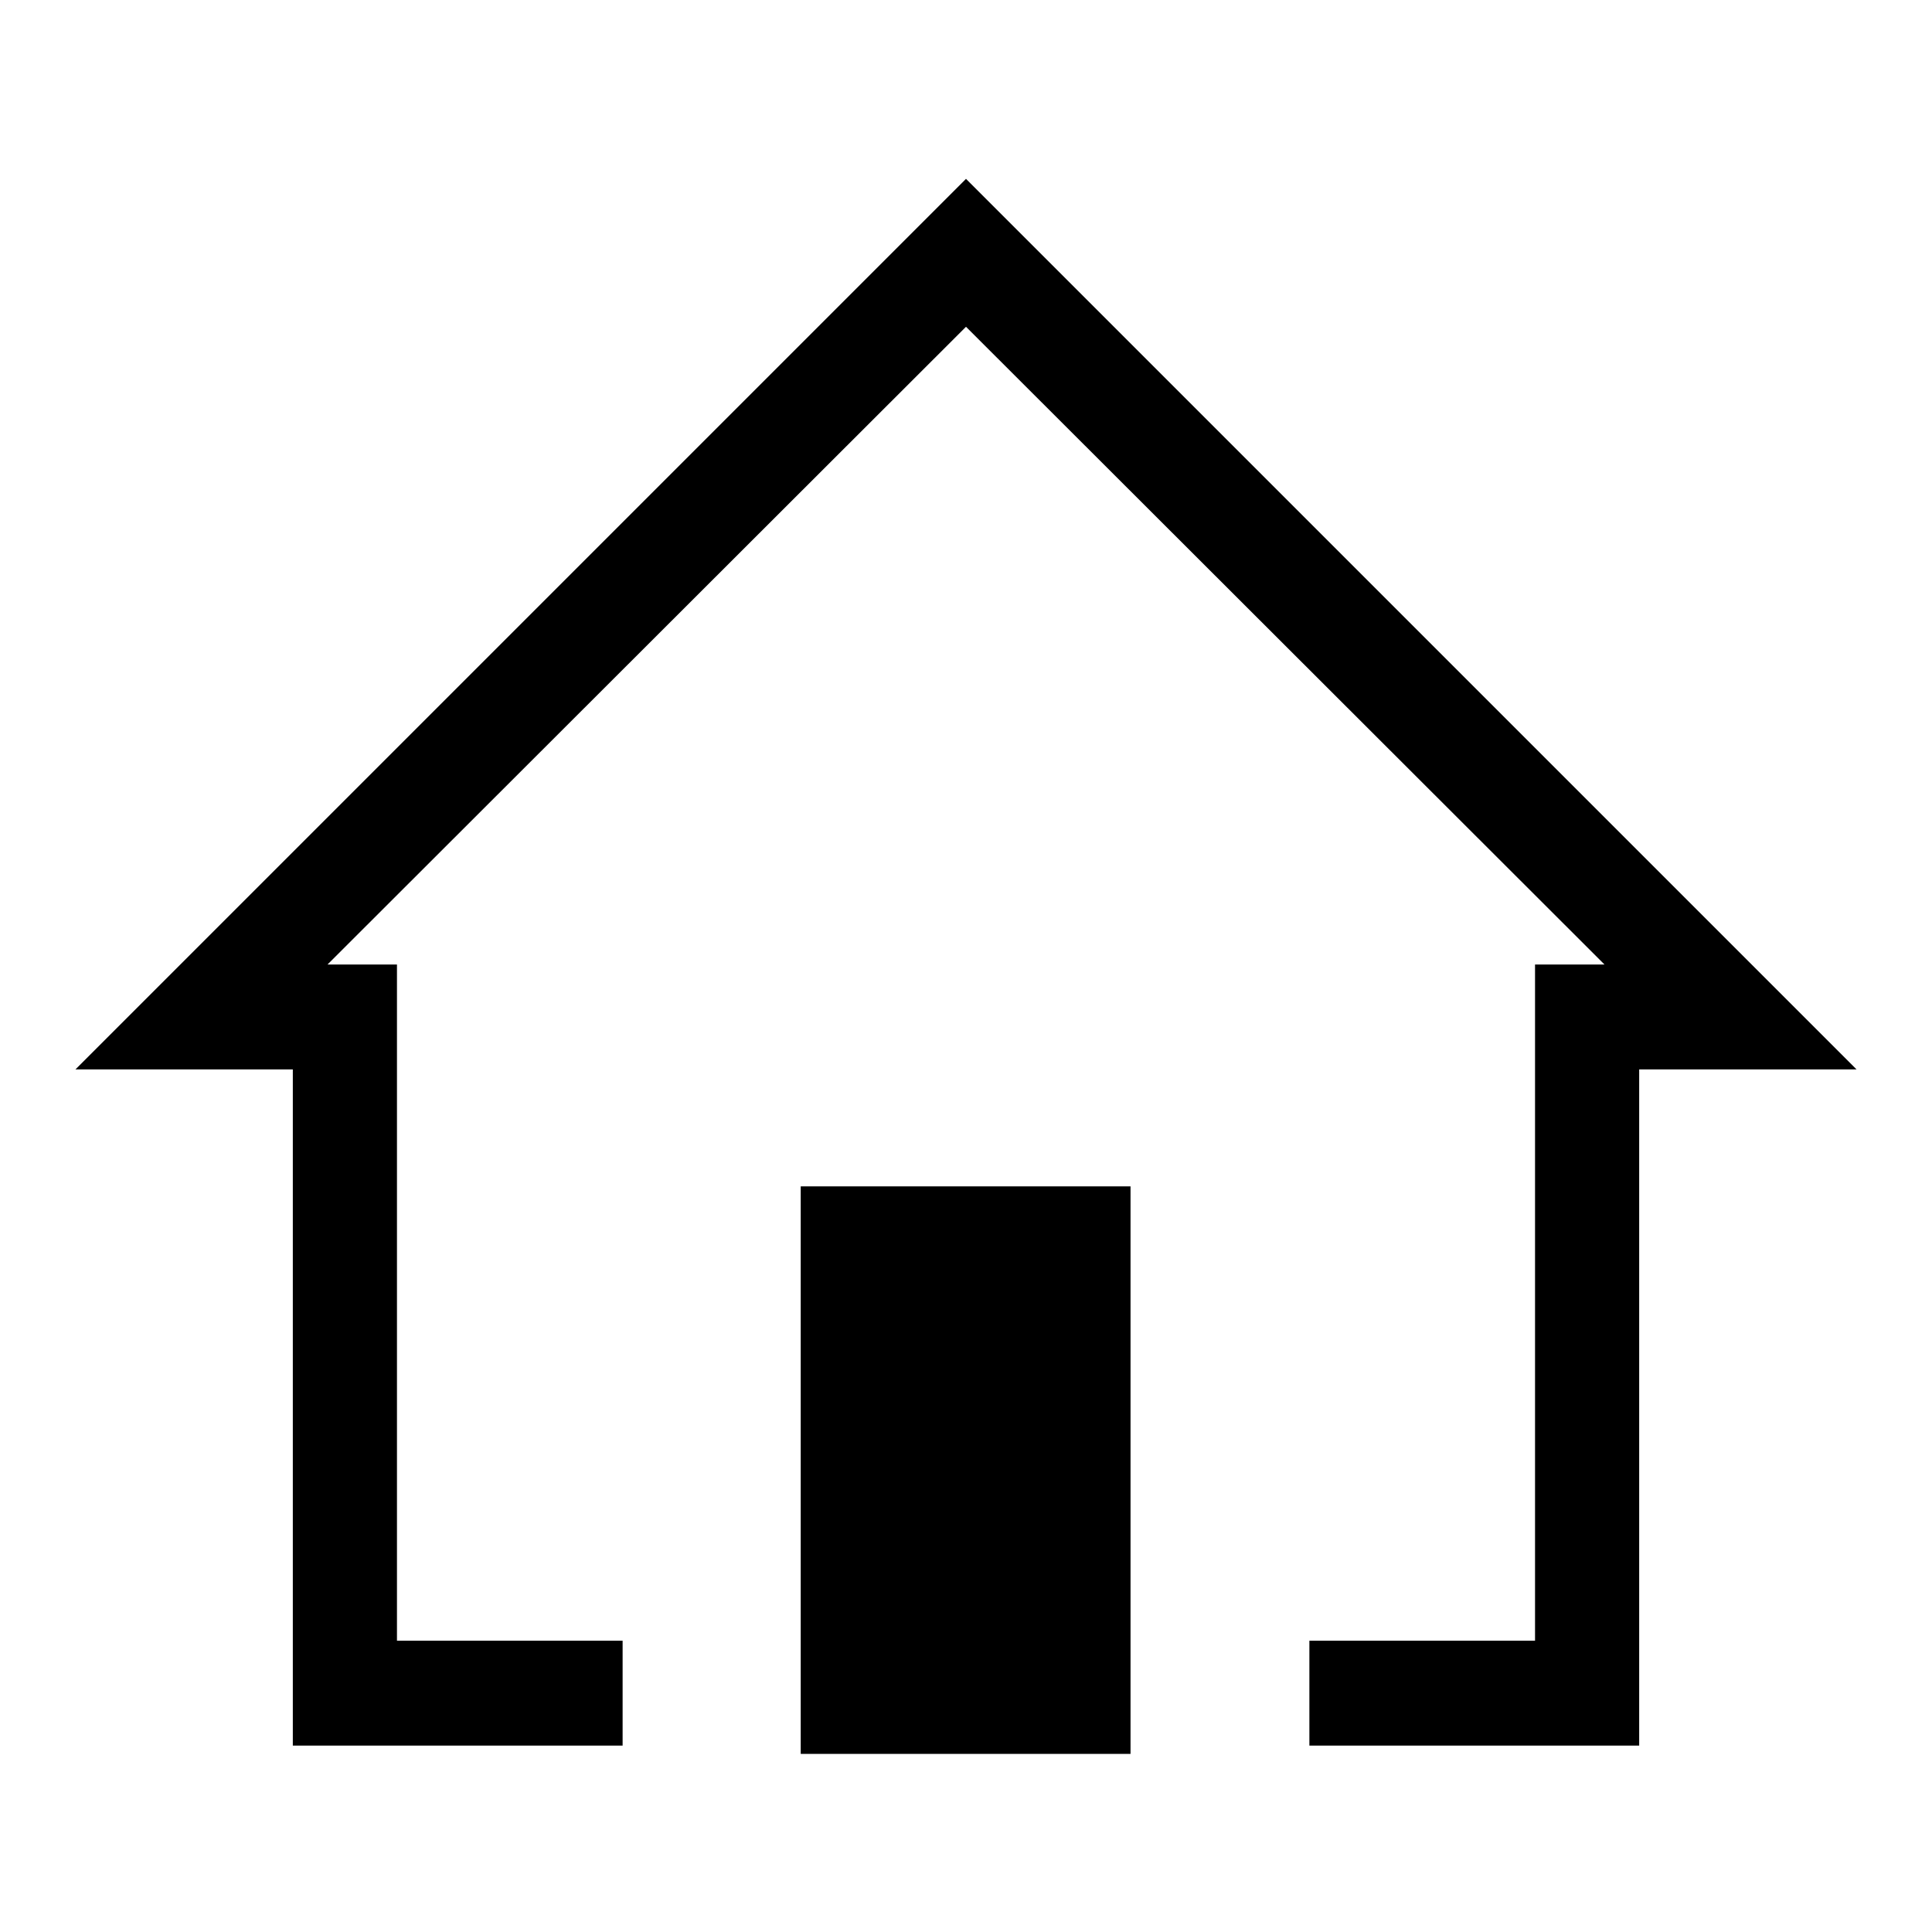
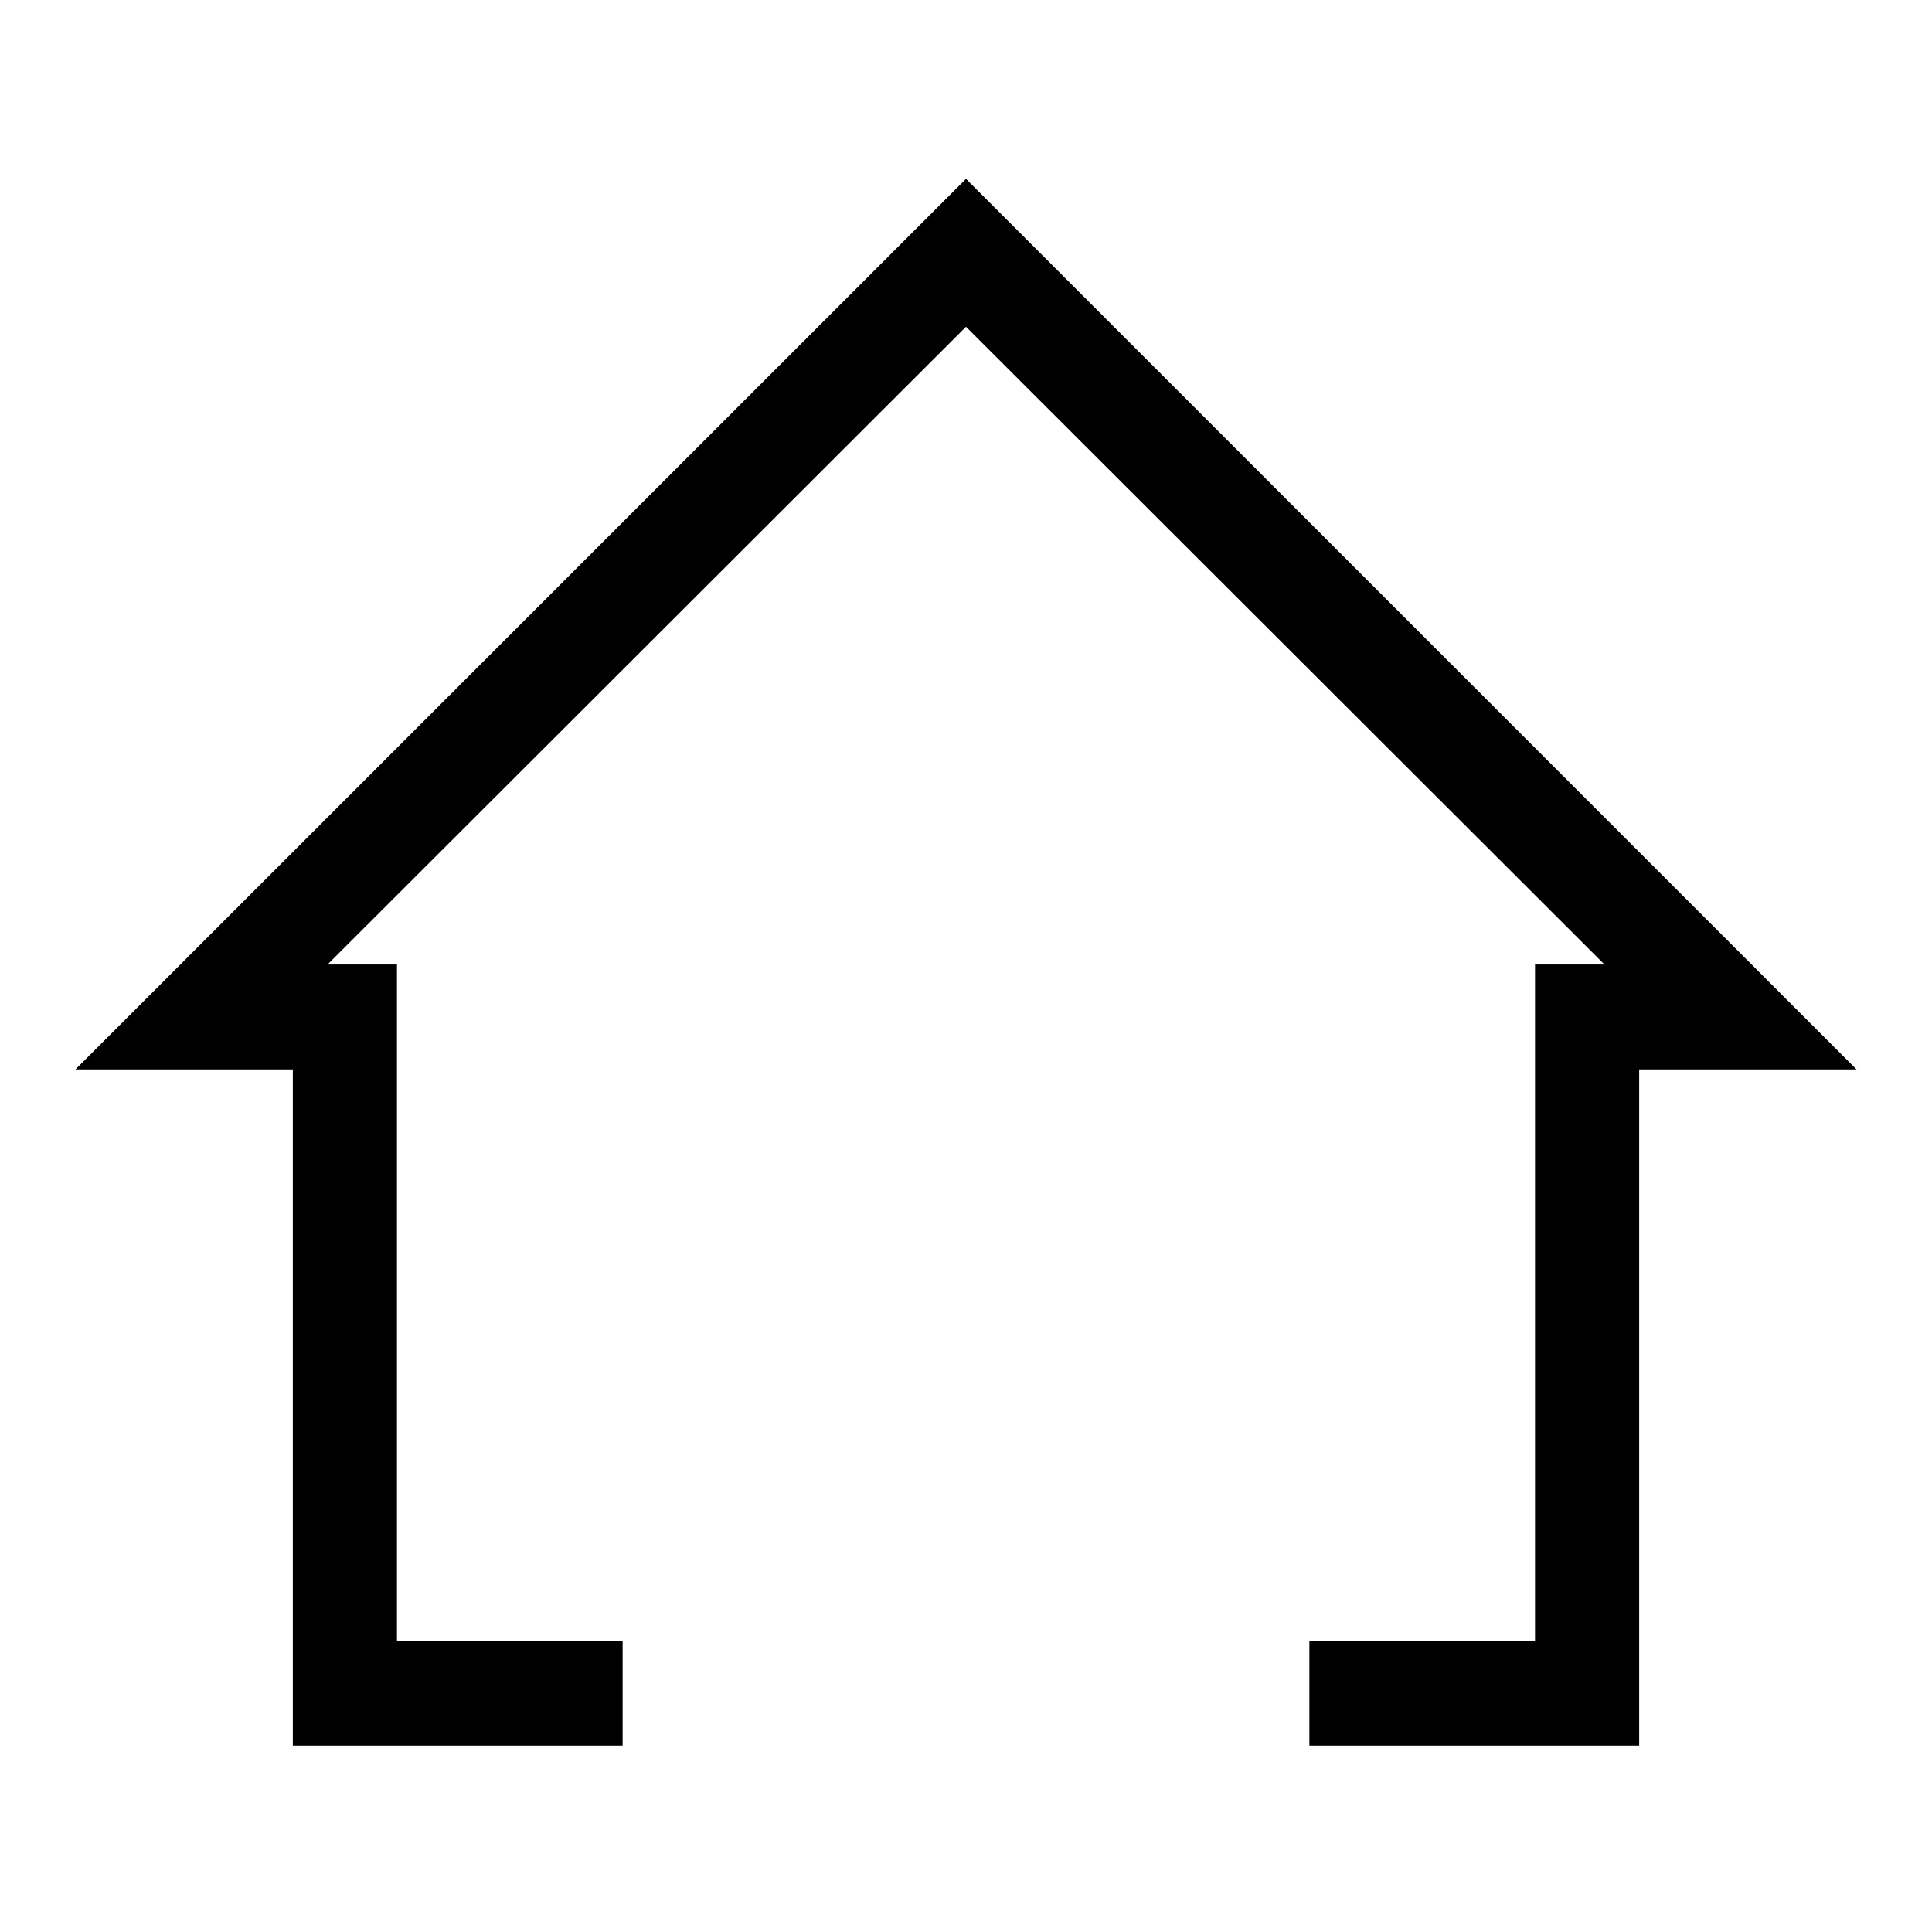
<svg xmlns="http://www.w3.org/2000/svg" version="1.1" x="0px" y="0px" viewBox="0 0 256 256" enable-background="new 0 0 256 256" xml:space="preserve">
  <g>
    <g>
      <path fill="#000000" d="M217.2,231.3h-43.7v-13.9h29.9v-89.6h9.2L128,43.3l-84.6,84.5h9.2v89.6h29.9v13.9H38.8v-89.6H10l118-118l118,118h-28.8V231.3z" />
-       <path fill="#000000" d="M106.1,157.2h43.7v75.2h-43.7V157.2L106.1,157.2z" />
    </g>
  </g>
</svg>